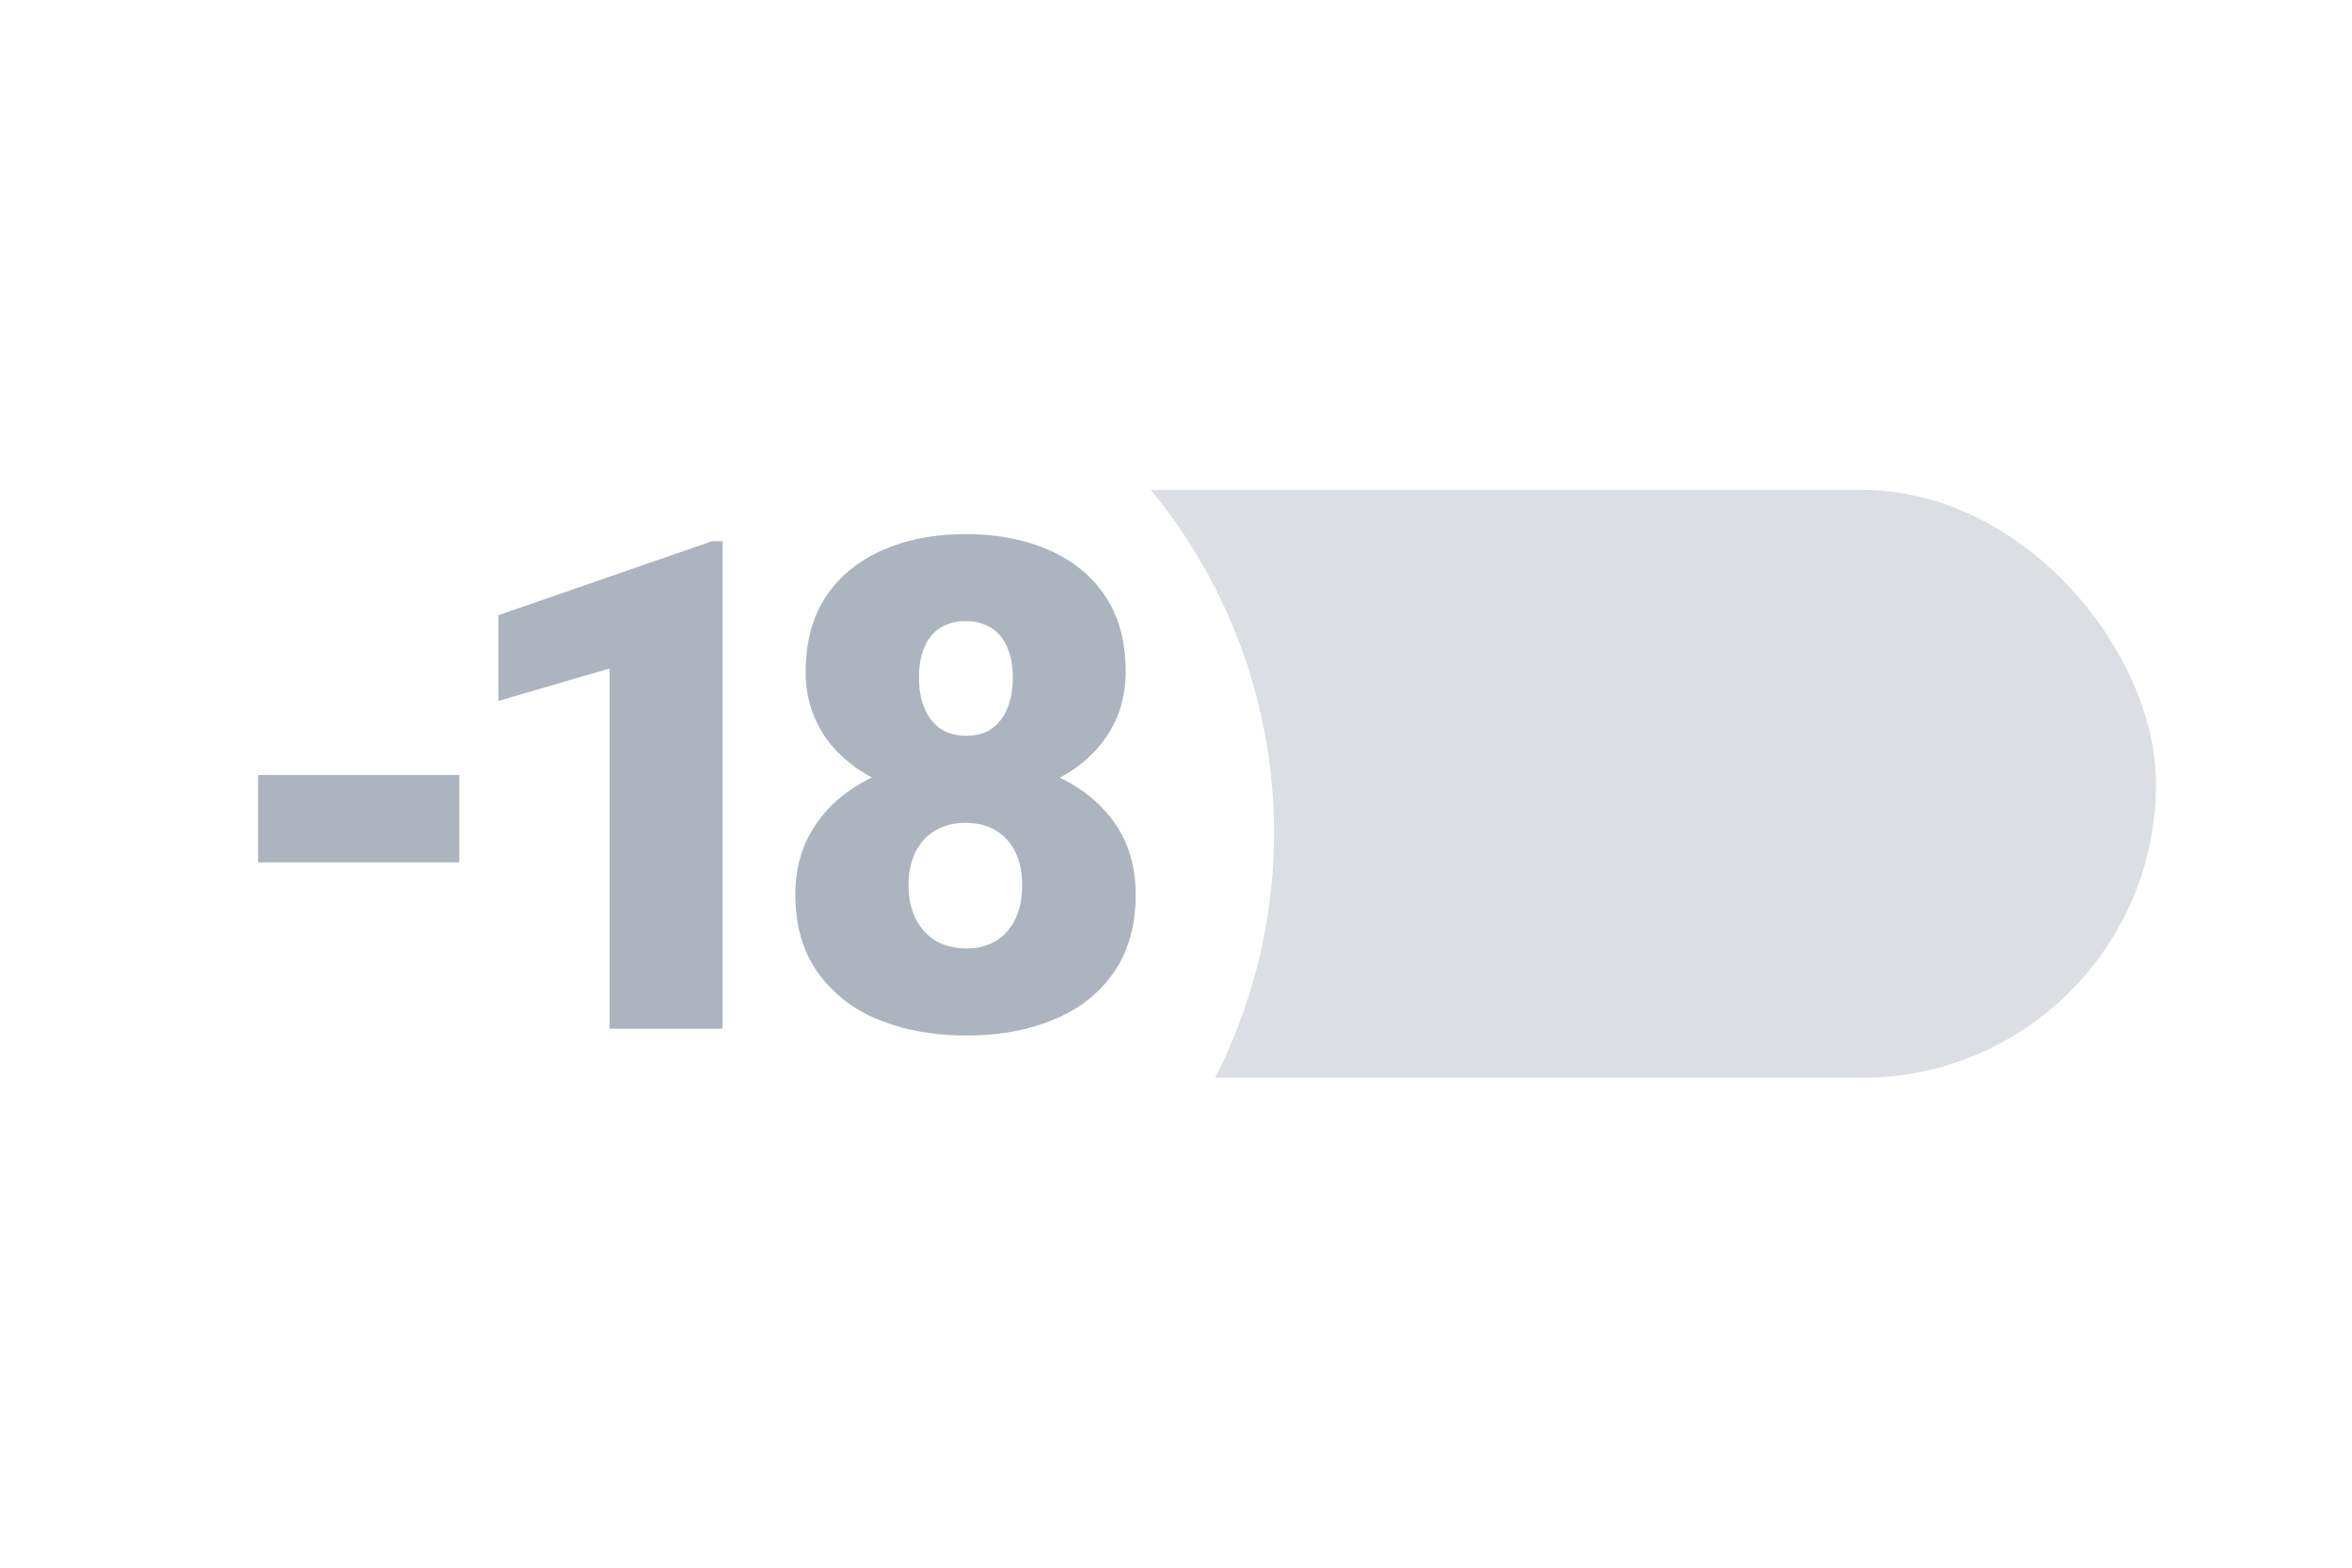
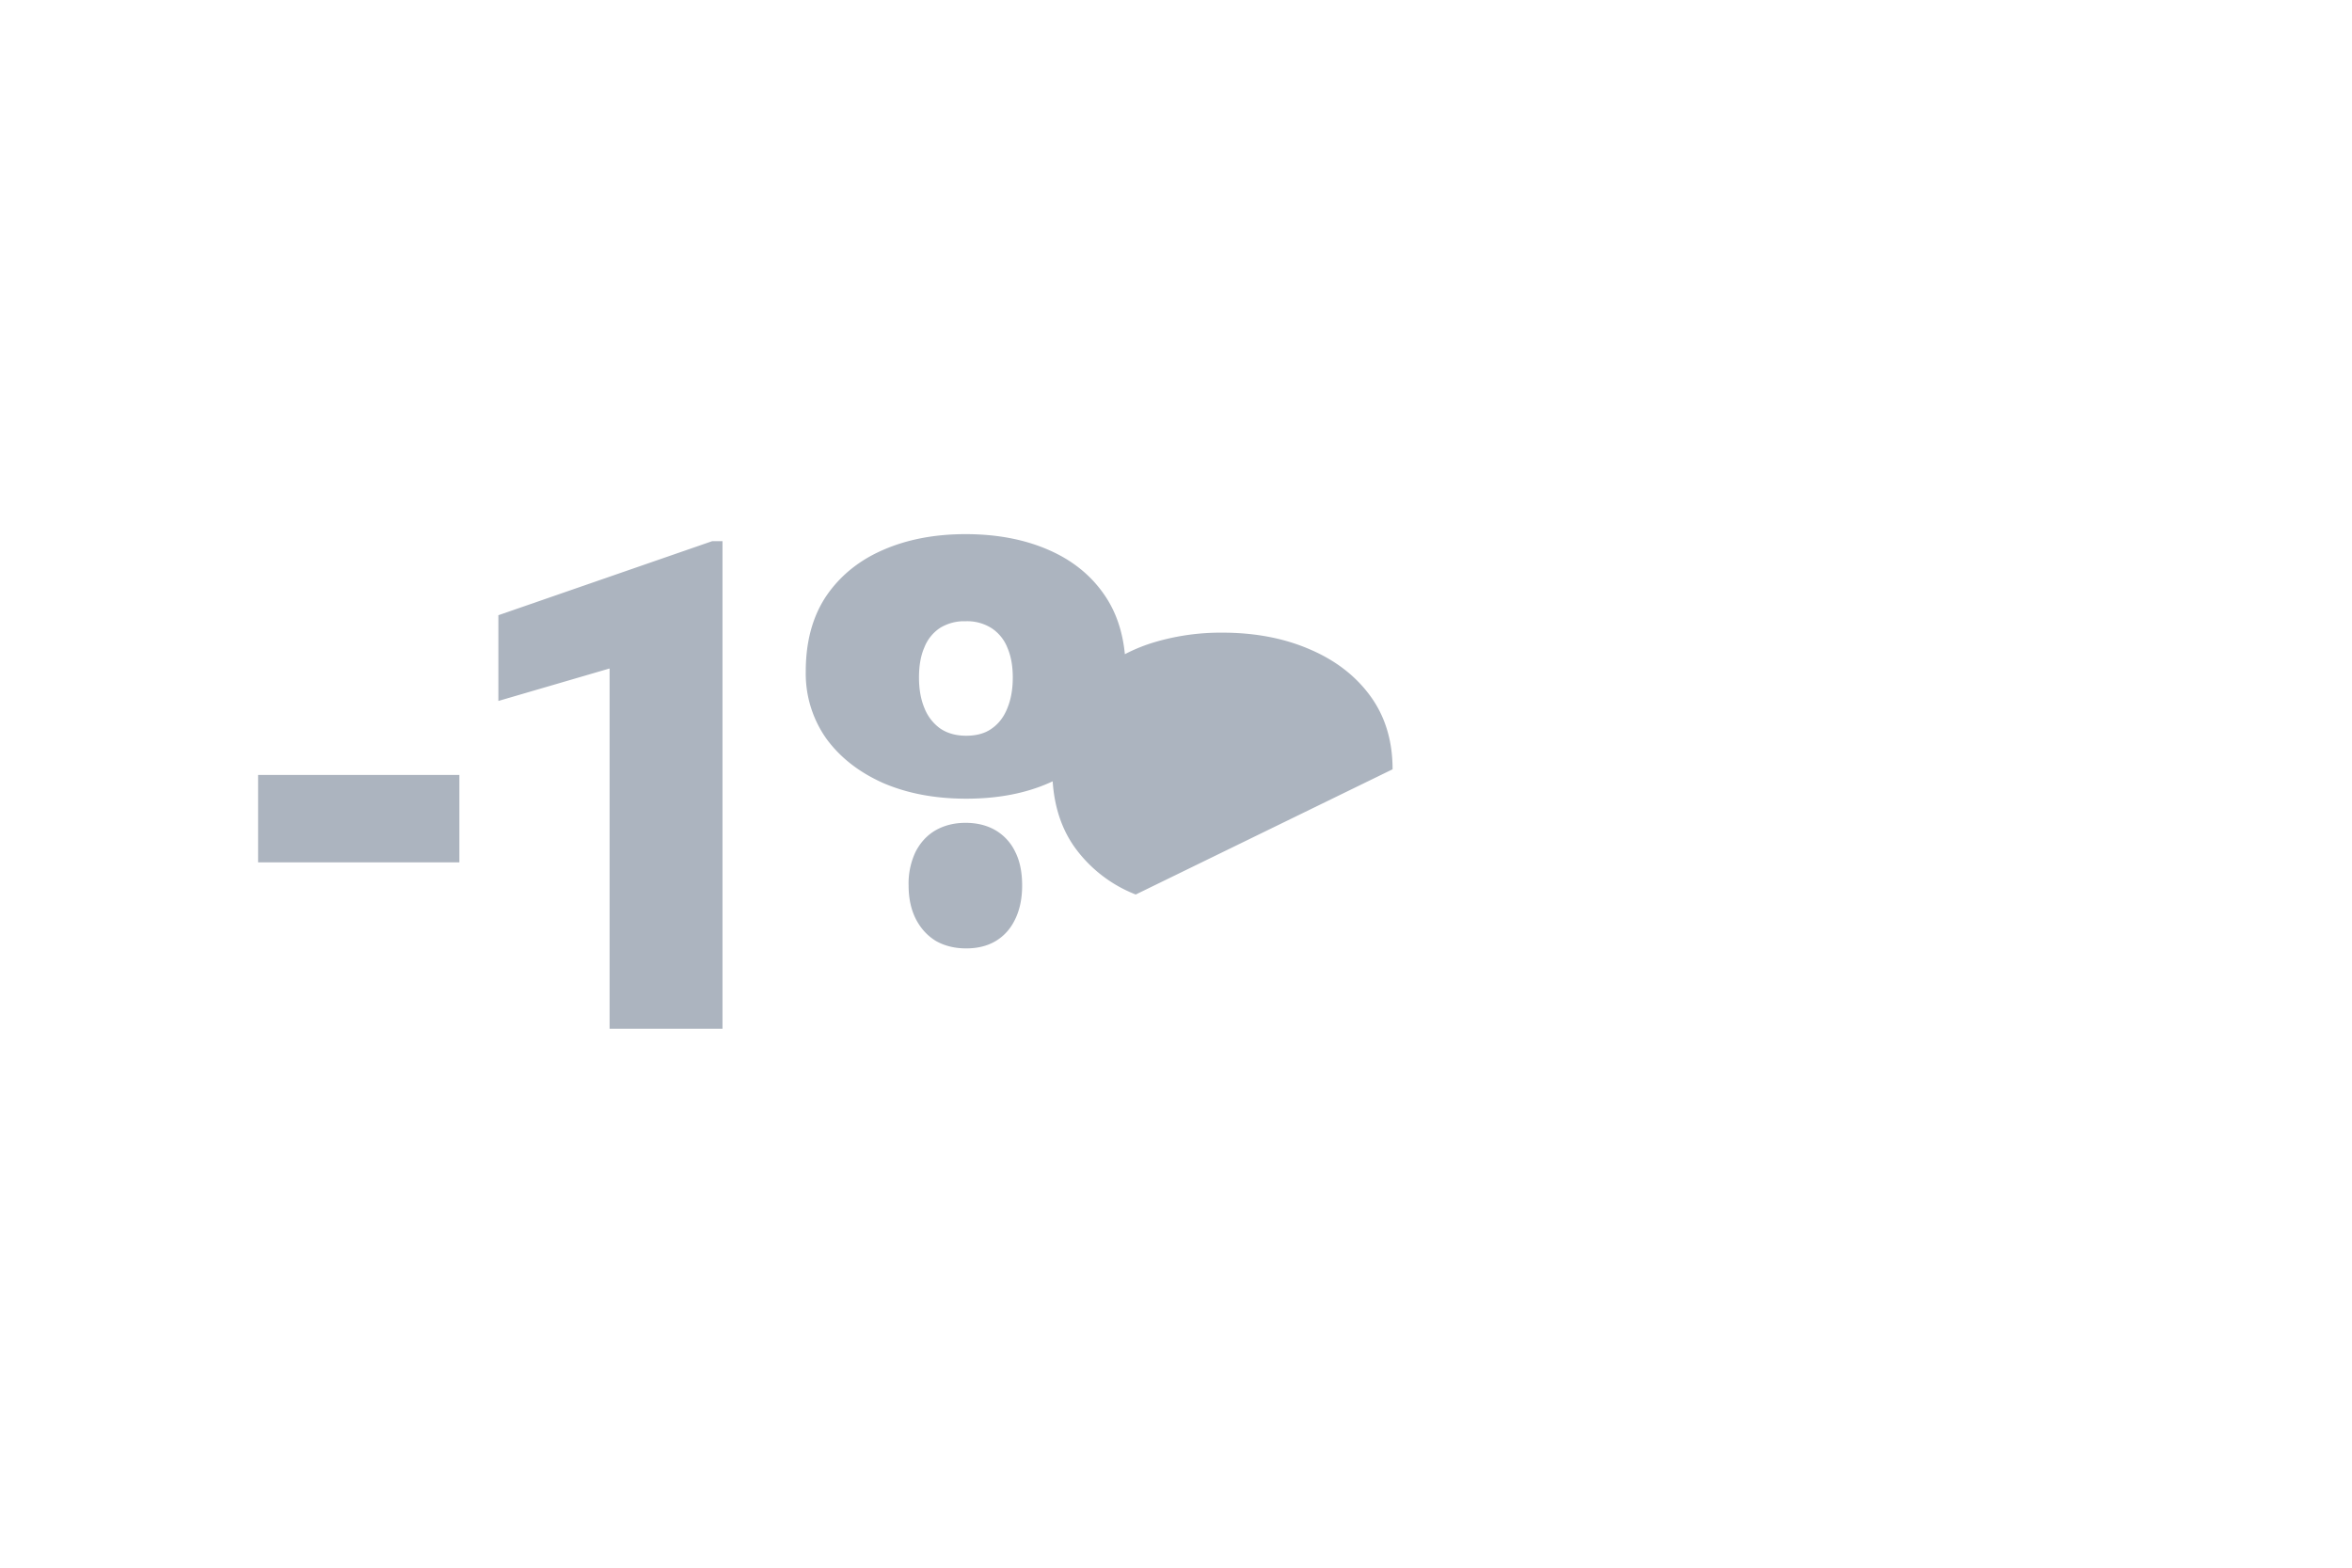
<svg xmlns="http://www.w3.org/2000/svg" width="48" height="32" viewBox="0 0 48 32" fill="none">
-   <rect x="9" y="10" width="35" height="12" rx="6" fill="#DBDEE3" />
  <g filter="url(#oebnb8ju8a)">
    <circle cx="15" cy="16" r="11" fill="#fff" />
  </g>
-   <path d="M9.375 15.818v1.784H5.267v-1.784h4.108zm5.37-4.771V21h-2.304v-7.355l-2.27.663v-1.75l4.362-1.511h.212zm8.433 7.212c0 .633-.15 1.164-.451 1.593-.297.428-.707.75-1.23.963-.52.215-1.113.322-1.778.322-.661 0-1.256-.107-1.784-.322a2.779 2.779 0 0 1-1.245-.963c-.305-.429-.458-.96-.458-1.593 0-.433.087-.82.26-1.162.178-.347.424-.64.738-.882a3.424 3.424 0 0 1 1.101-.554 4.745 4.745 0 0 1 1.374-.191c.665 0 1.26.114 1.784.341.524.224.937.543 1.238.958.3.414.45.911.45 1.49zm-2.318-.185c0-.273-.047-.503-.143-.69a1.015 1.015 0 0 0-.403-.438c-.174-.1-.377-.15-.609-.15-.228 0-.43.05-.608.15-.174.1-.31.246-.41.438a1.503 1.503 0 0 0-.144.69c0 .264.05.495.15.69.1.192.237.34.41.445.178.1.383.15.616.15.232 0 .433-.05.601-.15.174-.105.306-.253.397-.444.096-.196.143-.427.143-.69zm2.113-4.368c0 .52-.14.975-.417 1.367-.274.388-.657.69-1.149.91-.487.214-1.05.32-1.688.32-.634 0-1.199-.106-1.696-.32-.492-.22-.88-.522-1.162-.91a2.302 2.302 0 0 1-.417-1.367c0-.61.14-1.123.417-1.538.283-.415.67-.73 1.162-.943.493-.215 1.053-.322 1.682-.322.638 0 1.203.107 1.695.322.493.214.878.528 1.156.943.278.415.417.927.417 1.538zm-2.304.123c0-.237-.037-.44-.11-.608a.848.848 0 0 0-.32-.397.93.93 0 0 0-.534-.143.938.938 0 0 0-.52.136.847.847 0 0 0-.32.397c-.074.168-.11.374-.11.615 0 .237.036.444.11.622a.93.93 0 0 0 .32.417c.146.1.324.15.534.15.214 0 .39-.05.526-.15.141-.1.246-.24.315-.417.073-.178.109-.385.109-.622z" fill="#ACB4BF" />
+   <path d="M9.375 15.818v1.784H5.267v-1.784h4.108zm5.37-4.771V21h-2.304v-7.355l-2.27.663v-1.75l4.362-1.511h.212zm8.433 7.212a2.779 2.779 0 0 1-1.245-.963c-.305-.429-.458-.96-.458-1.593 0-.433.087-.82.26-1.162.178-.347.424-.64.738-.882a3.424 3.424 0 0 1 1.101-.554 4.745 4.745 0 0 1 1.374-.191c.665 0 1.26.114 1.784.341.524.224.937.543 1.238.958.3.414.45.911.45 1.49zm-2.318-.185c0-.273-.047-.503-.143-.69a1.015 1.015 0 0 0-.403-.438c-.174-.1-.377-.15-.609-.15-.228 0-.43.05-.608.15-.174.1-.31.246-.41.438a1.503 1.503 0 0 0-.144.69c0 .264.05.495.15.69.1.192.237.34.41.445.178.1.383.15.616.15.232 0 .433-.05.601-.15.174-.105.306-.253.397-.444.096-.196.143-.427.143-.69zm2.113-4.368c0 .52-.14.975-.417 1.367-.274.388-.657.69-1.149.91-.487.214-1.05.32-1.688.32-.634 0-1.199-.106-1.696-.32-.492-.22-.88-.522-1.162-.91a2.302 2.302 0 0 1-.417-1.367c0-.61.14-1.123.417-1.538.283-.415.67-.73 1.162-.943.493-.215 1.053-.322 1.682-.322.638 0 1.203.107 1.695.322.493.214.878.528 1.156.943.278.415.417.927.417 1.538zm-2.304.123c0-.237-.037-.44-.11-.608a.848.848 0 0 0-.32-.397.93.93 0 0 0-.534-.143.938.938 0 0 0-.52.136.847.847 0 0 0-.32.397c-.074.168-.11.374-.11.615 0 .237.036.444.11.622a.93.93 0 0 0 .32.417c.146.1.324.15.534.15.214 0 .39-.05.526-.15.141-.1.246-.24.315-.417.073-.178.109-.385.109-.622z" fill="#ACB4BF" />
  <defs>
    <filter id="oebnb8ju8a" x="2" y="4" width="26" height="26" filterUnits="userSpaceOnUse" color-interpolation-filters="sRGB">
      <feFlood flood-opacity="0" result="BackgroundImageFix" />
      <feColorMatrix in="SourceAlpha" values="0 0 0 0 0 0 0 0 0 0 0 0 0 0 0 0 0 0 127 0" result="hardAlpha" />
      <feOffset dy="1" />
      <feGaussianBlur stdDeviation="1" />
      <feColorMatrix values="0 0 0 0 0 0 0 0 0 0 0 0 0 0 0 0 0 0 0.3 0" />
      <feBlend in2="BackgroundImageFix" result="effect1_dropShadow_1885_30880" />
      <feBlend in="SourceGraphic" in2="effect1_dropShadow_1885_30880" result="shape" />
    </filter>
  </defs>
</svg>